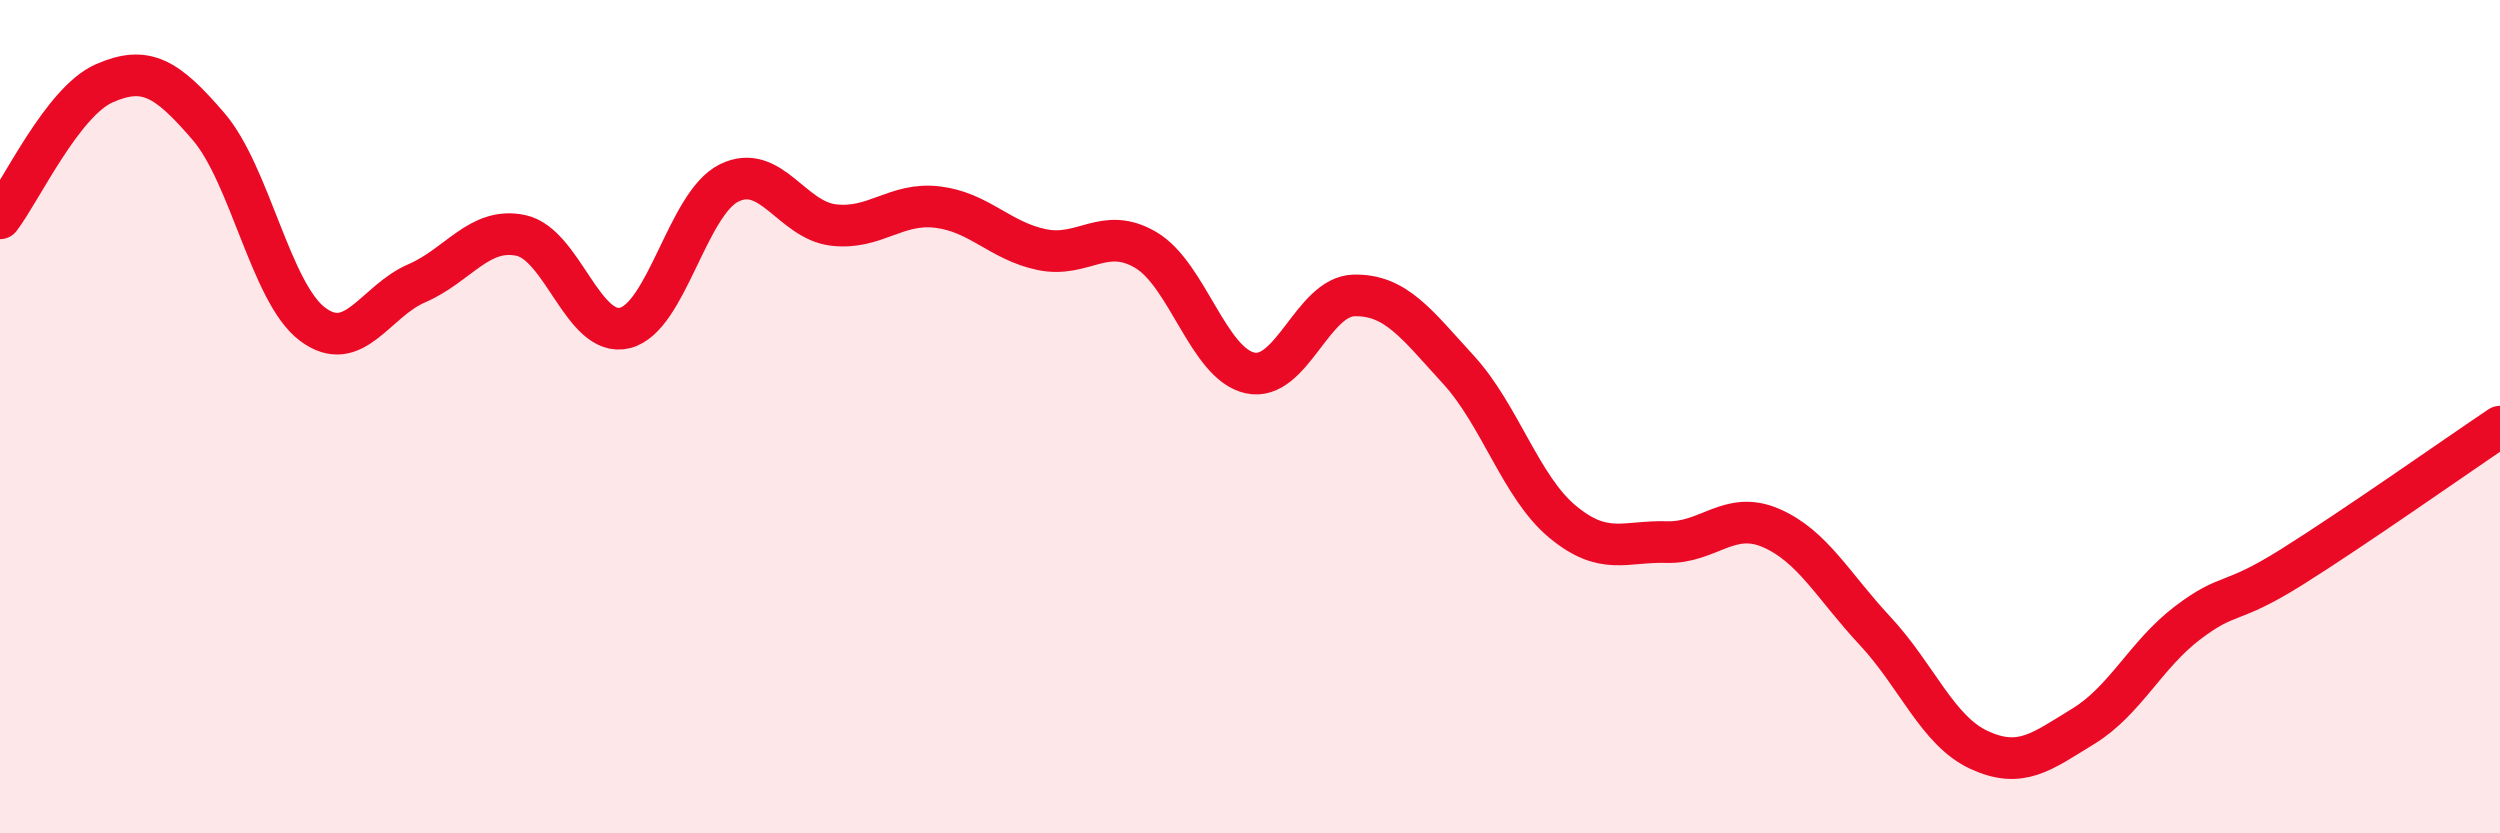
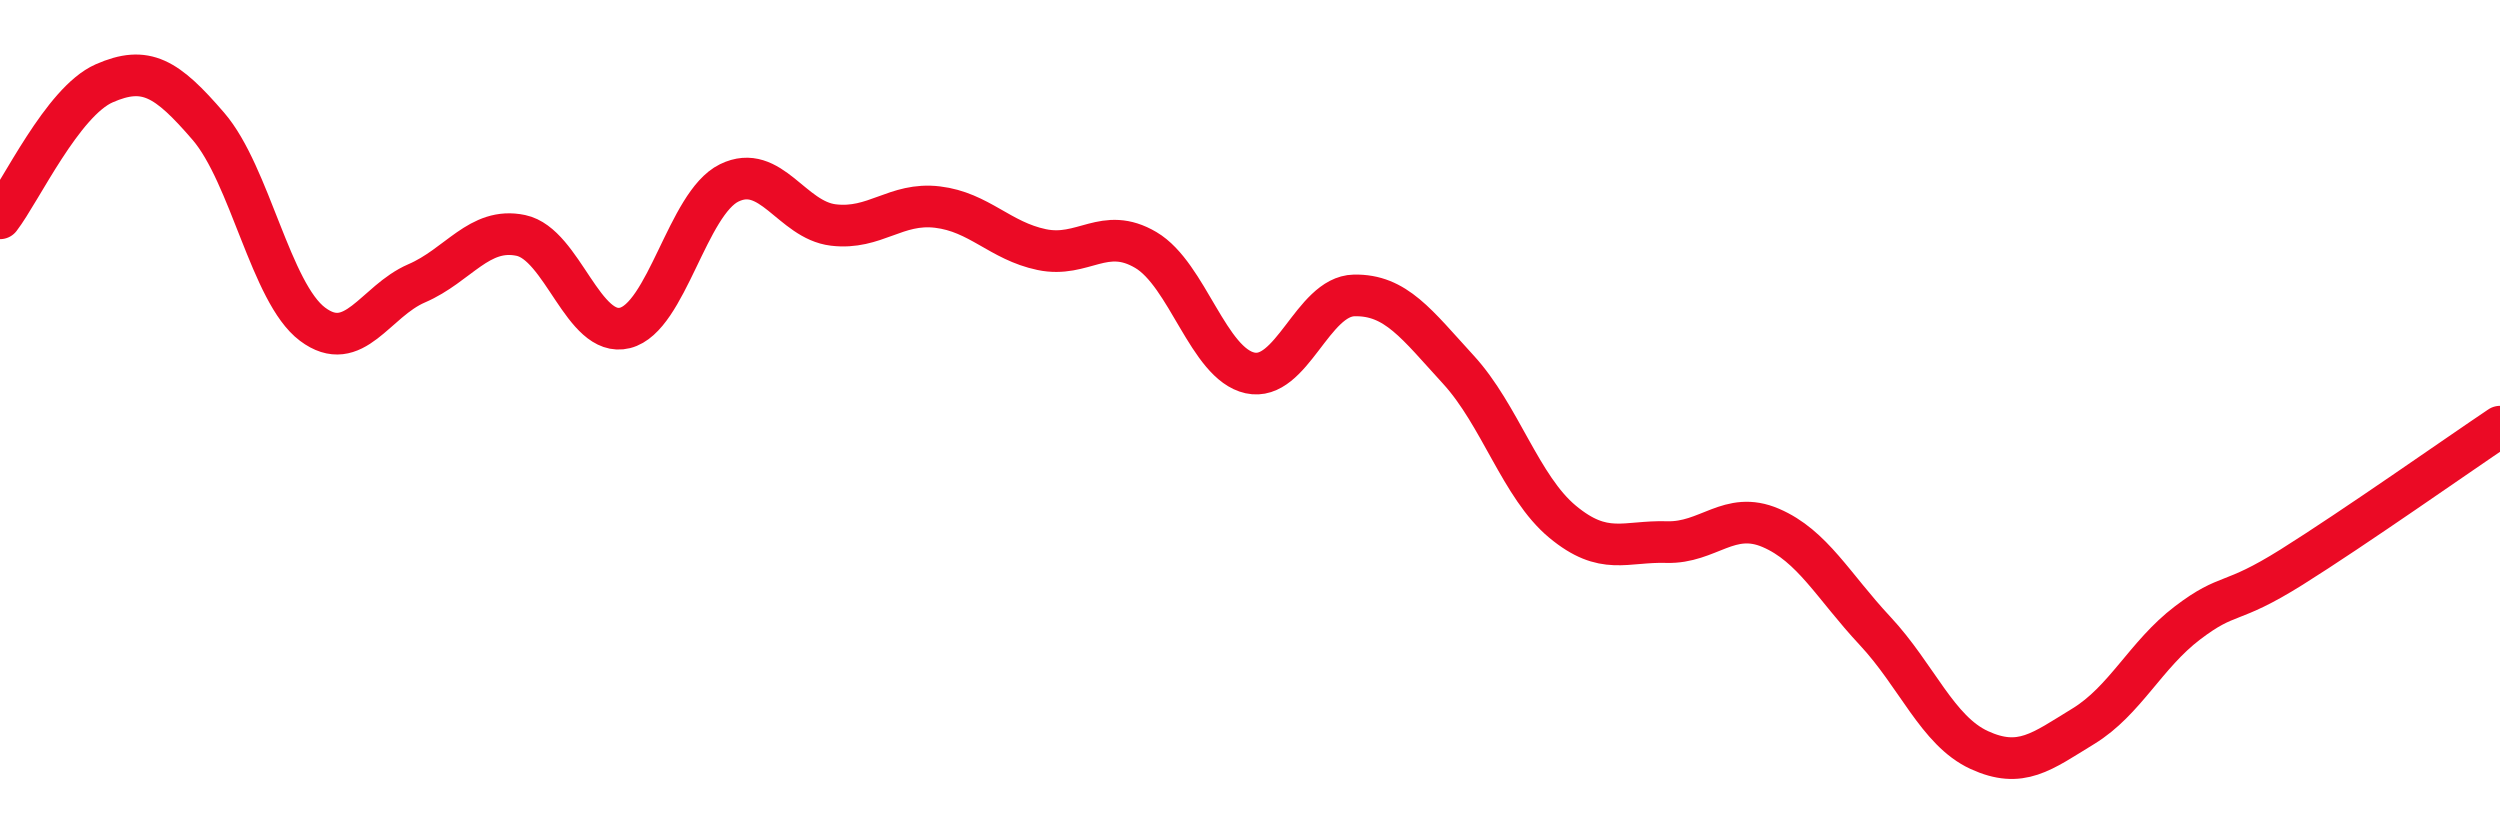
<svg xmlns="http://www.w3.org/2000/svg" width="60" height="20" viewBox="0 0 60 20">
-   <path d="M 0,5.24 C 0.5,4.59 1.5,2.44 2.5,2 C 3.5,1.56 4,1.87 5,3.03 C 6,4.19 6.5,7.03 7.5,7.78 C 8.5,8.53 9,7.23 10,6.8 C 11,6.37 11.5,5.44 12.5,5.65 C 13.5,5.86 14,8.12 15,7.87 C 16,7.62 16.5,4.88 17.5,4.39 C 18.5,3.9 19,5.28 20,5.4 C 21,5.52 21.5,4.85 22.5,4.97 C 23.5,5.09 24,5.78 25,5.99 C 26,6.2 26.5,5.41 27.5,6 C 28.5,6.59 29,8.73 30,8.95 C 31,9.17 31.5,7.11 32.5,7.09 C 33.5,7.07 34,7.78 35,8.87 C 36,9.96 36.5,11.69 37.5,12.52 C 38.5,13.35 39,12.98 40,13.01 C 41,13.04 41.5,12.24 42.5,12.67 C 43.5,13.1 44,14.07 45,15.14 C 46,16.21 46.5,17.54 47.5,18 C 48.5,18.46 49,18.04 50,17.43 C 51,16.82 51.5,15.71 52.5,14.95 C 53.5,14.19 53.5,14.55 55,13.61 C 56.5,12.67 59,10.91 60,10.24L60 20L0 20Z" fill="#EB0A25" opacity="0.1" stroke-linecap="round" stroke-linejoin="round" />
  <path d="M 0,5.24 C 0.5,4.59 1.5,2.44 2.5,2 C 3.5,1.56 4,1.87 5,3.03 C 6,4.19 6.5,7.03 7.5,7.78 C 8.5,8.53 9,7.23 10,6.8 C 11,6.37 11.5,5.44 12.5,5.65 C 13.5,5.86 14,8.12 15,7.87 C 16,7.62 16.5,4.88 17.5,4.39 C 18.5,3.9 19,5.28 20,5.4 C 21,5.52 21.5,4.85 22.5,4.97 C 23.5,5.09 24,5.78 25,5.99 C 26,6.2 26.5,5.41 27.5,6 C 28.5,6.59 29,8.73 30,8.95 C 31,9.17 31.5,7.11 32.5,7.09 C 33.5,7.07 34,7.78 35,8.87 C 36,9.96 36.5,11.69 37.5,12.52 C 38.5,13.35 39,12.98 40,13.01 C 41,13.04 41.5,12.24 42.5,12.67 C 43.5,13.1 44,14.07 45,15.14 C 46,16.21 46.5,17.54 47.5,18 C 48.5,18.46 49,18.04 50,17.43 C 51,16.82 51.5,15.71 52.5,14.95 C 53.5,14.19 53.5,14.55 55,13.61 C 56.5,12.67 59,10.91 60,10.24" stroke="#EB0A25" stroke-width="1" fill="none" stroke-linecap="round" stroke-linejoin="round" />
</svg>